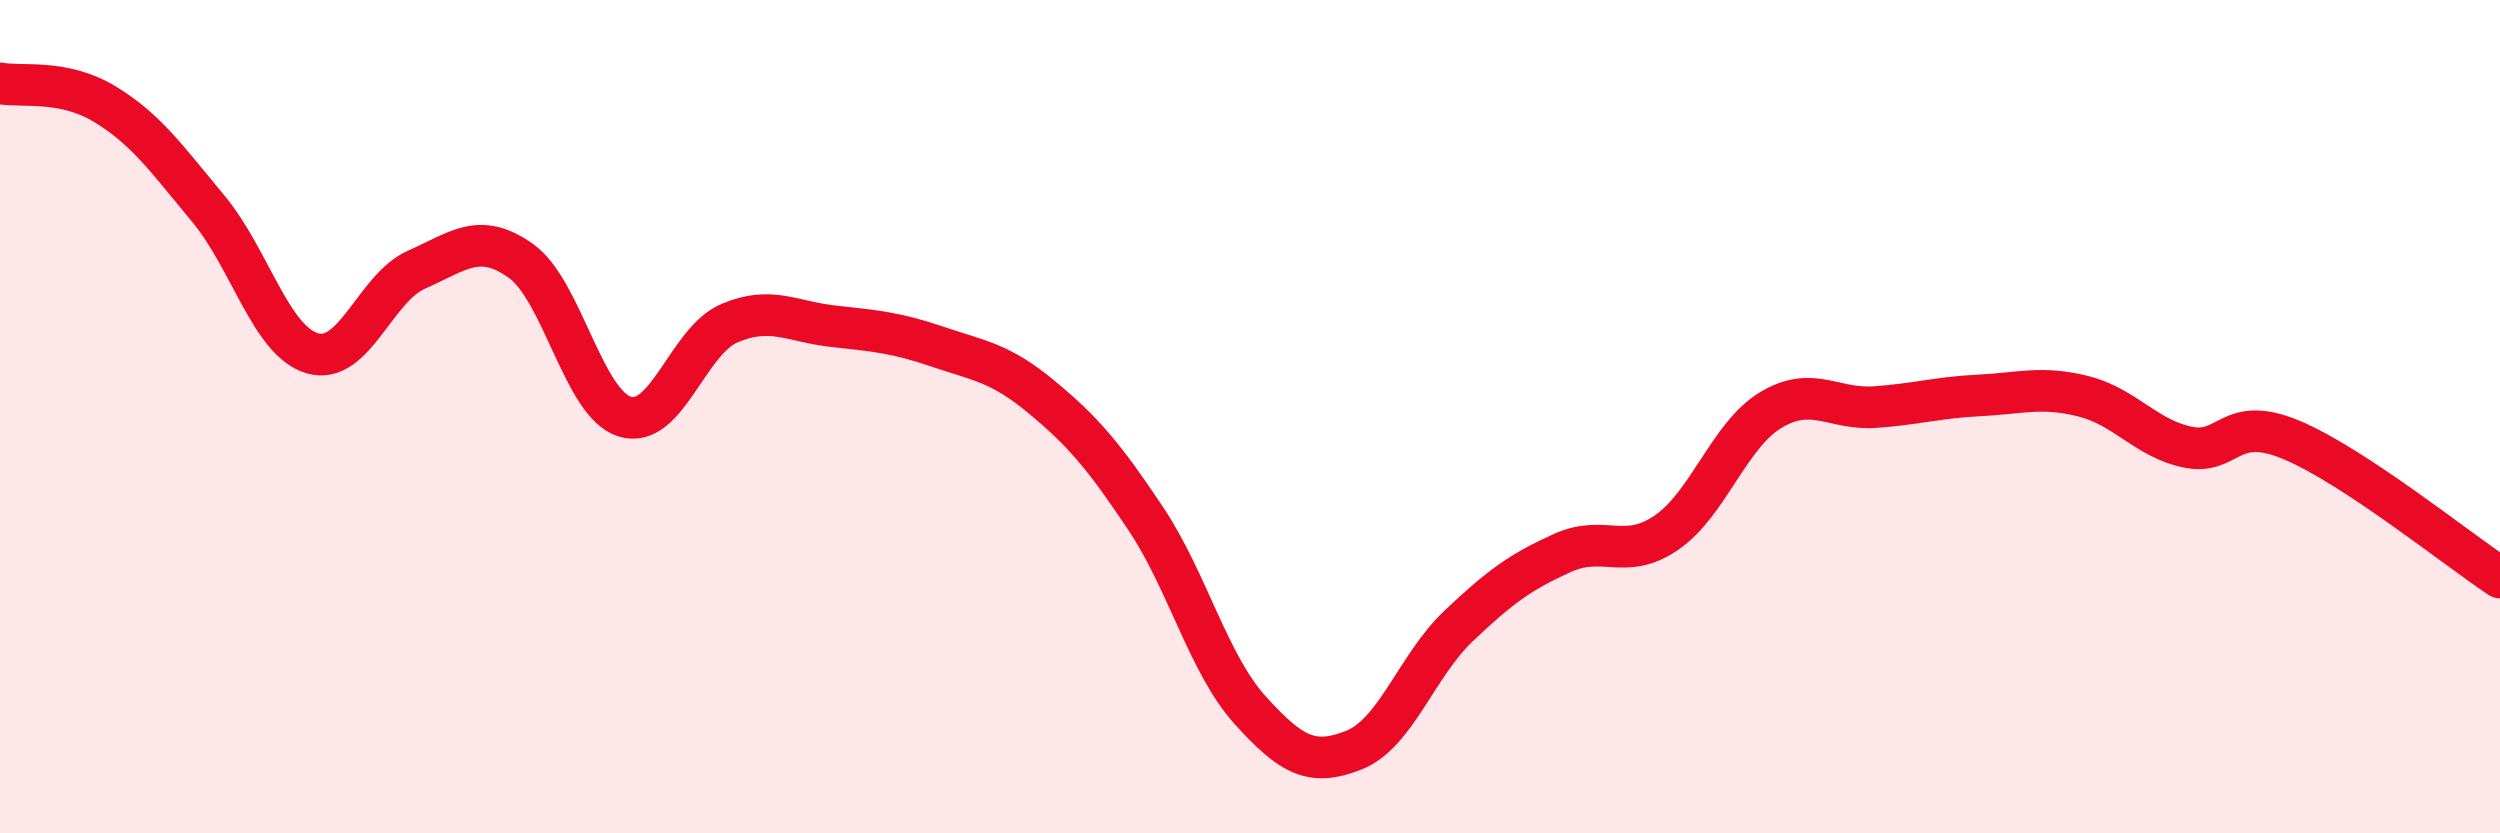
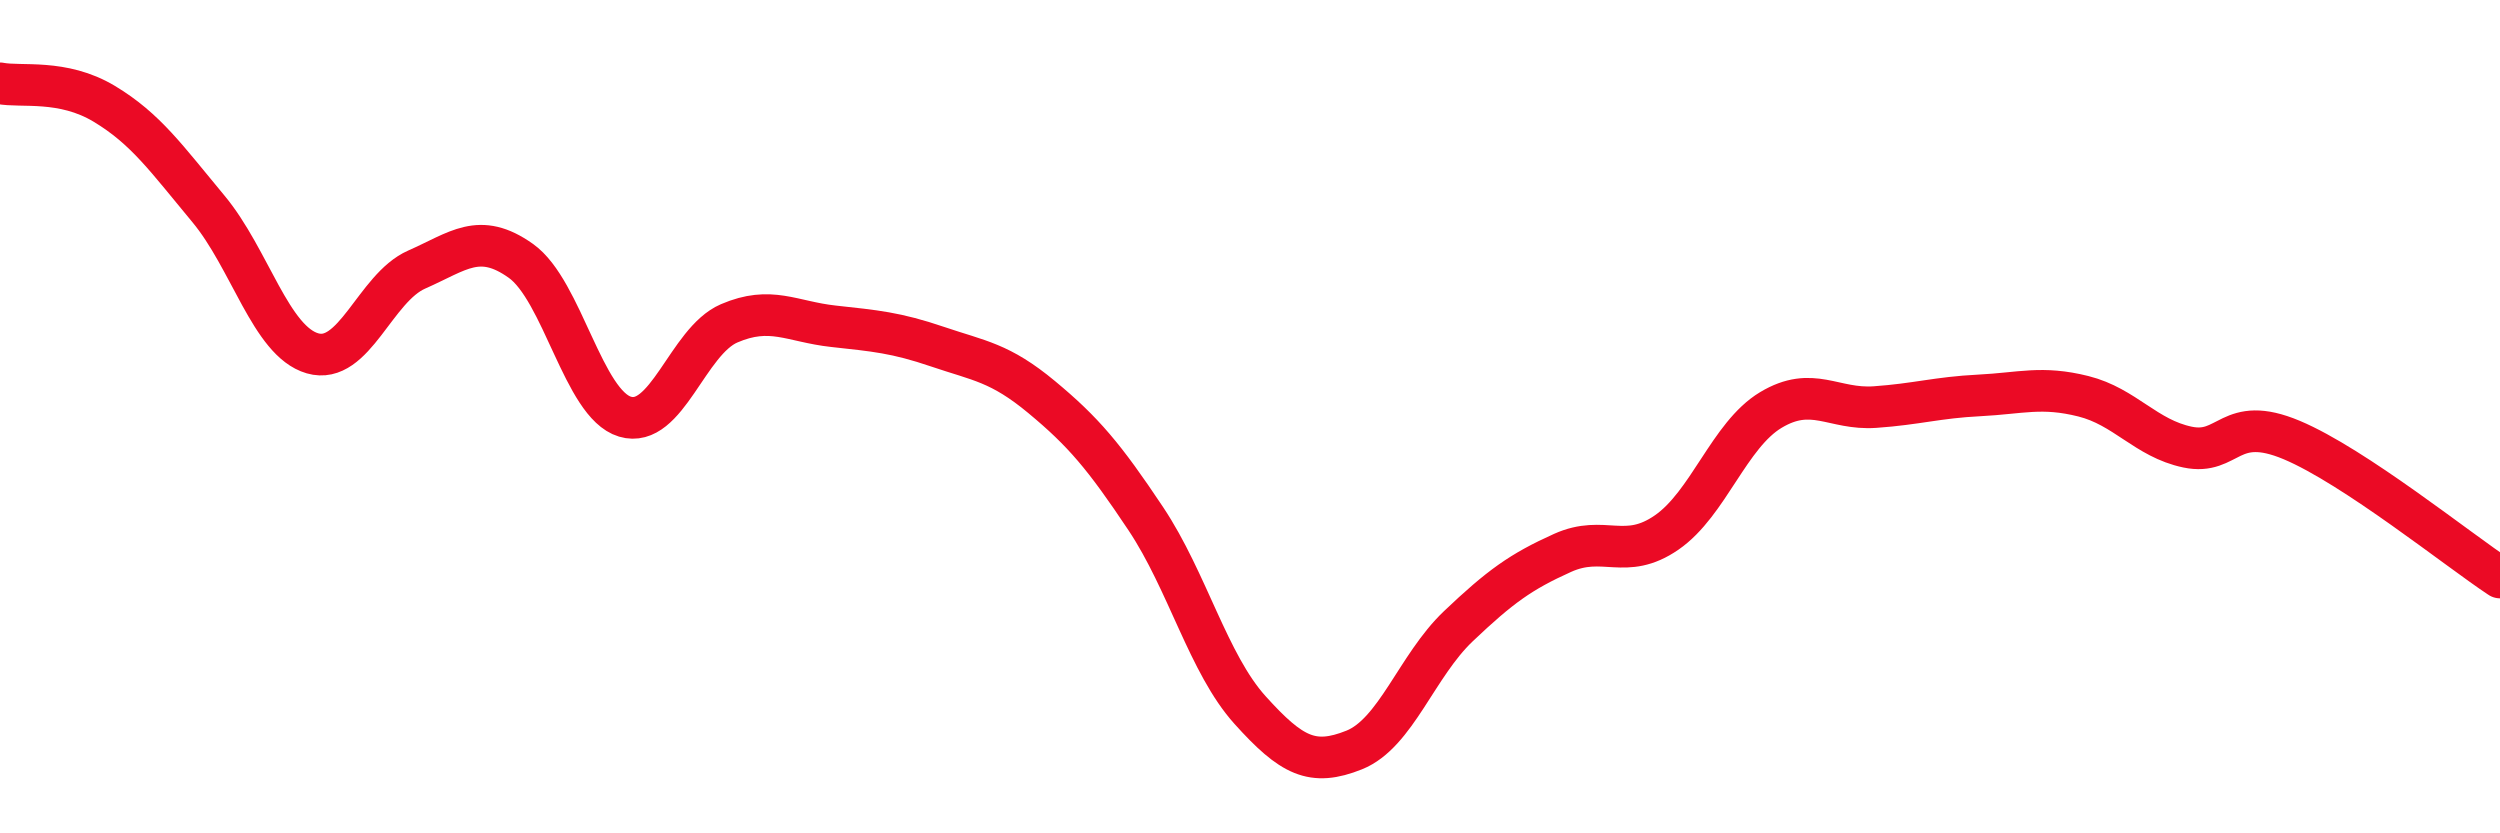
<svg xmlns="http://www.w3.org/2000/svg" width="60" height="20" viewBox="0 0 60 20">
-   <path d="M 0,2 C 0.5,2.1 1.5,1.89 2.5,2.49 C 3.5,3.09 4,3.81 5,5.01 C 6,6.21 6.5,8.19 7.5,8.48 C 8.5,8.77 9,6.91 10,6.47 C 11,6.03 11.5,5.55 12.5,6.26 C 13.5,6.97 14,9.7 15,10 C 16,10.3 16.5,8.19 17.5,7.76 C 18.5,7.33 19,7.72 20,7.83 C 21,7.94 21.5,7.98 22.5,8.32 C 23.5,8.66 24,8.7 25,9.53 C 26,10.36 26.5,10.95 27.5,12.45 C 28.5,13.95 29,15.93 30,17.04 C 31,18.15 31.5,18.4 32.5,18 C 33.5,17.6 34,15.98 35,15.03 C 36,14.08 36.5,13.72 37.5,13.27 C 38.5,12.82 39,13.47 40,12.78 C 41,12.09 41.5,10.44 42.5,9.84 C 43.5,9.24 44,9.84 45,9.77 C 46,9.7 46.5,9.54 47.5,9.49 C 48.5,9.44 49,9.26 50,9.51 C 51,9.76 51.5,10.52 52.5,10.73 C 53.5,10.94 53.5,9.93 55,10.56 C 56.5,11.19 59,13.2 60,13.86L60 20L0 20Z" fill="#EB0A25" opacity="0.1" stroke-linecap="round" stroke-linejoin="round" />
  <path d="M 0,2 C 0.5,2.1 1.5,1.89 2.5,2.49 C 3.5,3.09 4,3.81 5,5.01 C 6,6.21 6.5,8.19 7.5,8.48 C 8.5,8.77 9,6.91 10,6.47 C 11,6.03 11.5,5.55 12.5,6.26 C 13.5,6.97 14,9.7 15,10 C 16,10.3 16.5,8.19 17.5,7.76 C 18.5,7.33 19,7.72 20,7.83 C 21,7.94 21.5,7.98 22.5,8.32 C 23.5,8.66 24,8.7 25,9.53 C 26,10.36 26.5,10.95 27.5,12.45 C 28.5,13.95 29,15.93 30,17.04 C 31,18.15 31.5,18.4 32.5,18 C 33.5,17.6 34,15.98 35,15.03 C 36,14.08 36.5,13.72 37.5,13.27 C 38.5,12.82 39,13.47 40,12.78 C 41,12.09 41.5,10.44 42.5,9.84 C 43.5,9.24 44,9.84 45,9.77 C 46,9.7 46.5,9.54 47.5,9.49 C 48.5,9.44 49,9.26 50,9.51 C 51,9.76 51.5,10.52 52.5,10.73 C 53.5,10.94 53.5,9.93 55,10.56 C 56.5,11.19 59,13.2 60,13.86" stroke="#EB0A25" stroke-width="1" fill="none" stroke-linecap="round" stroke-linejoin="round" />
</svg>